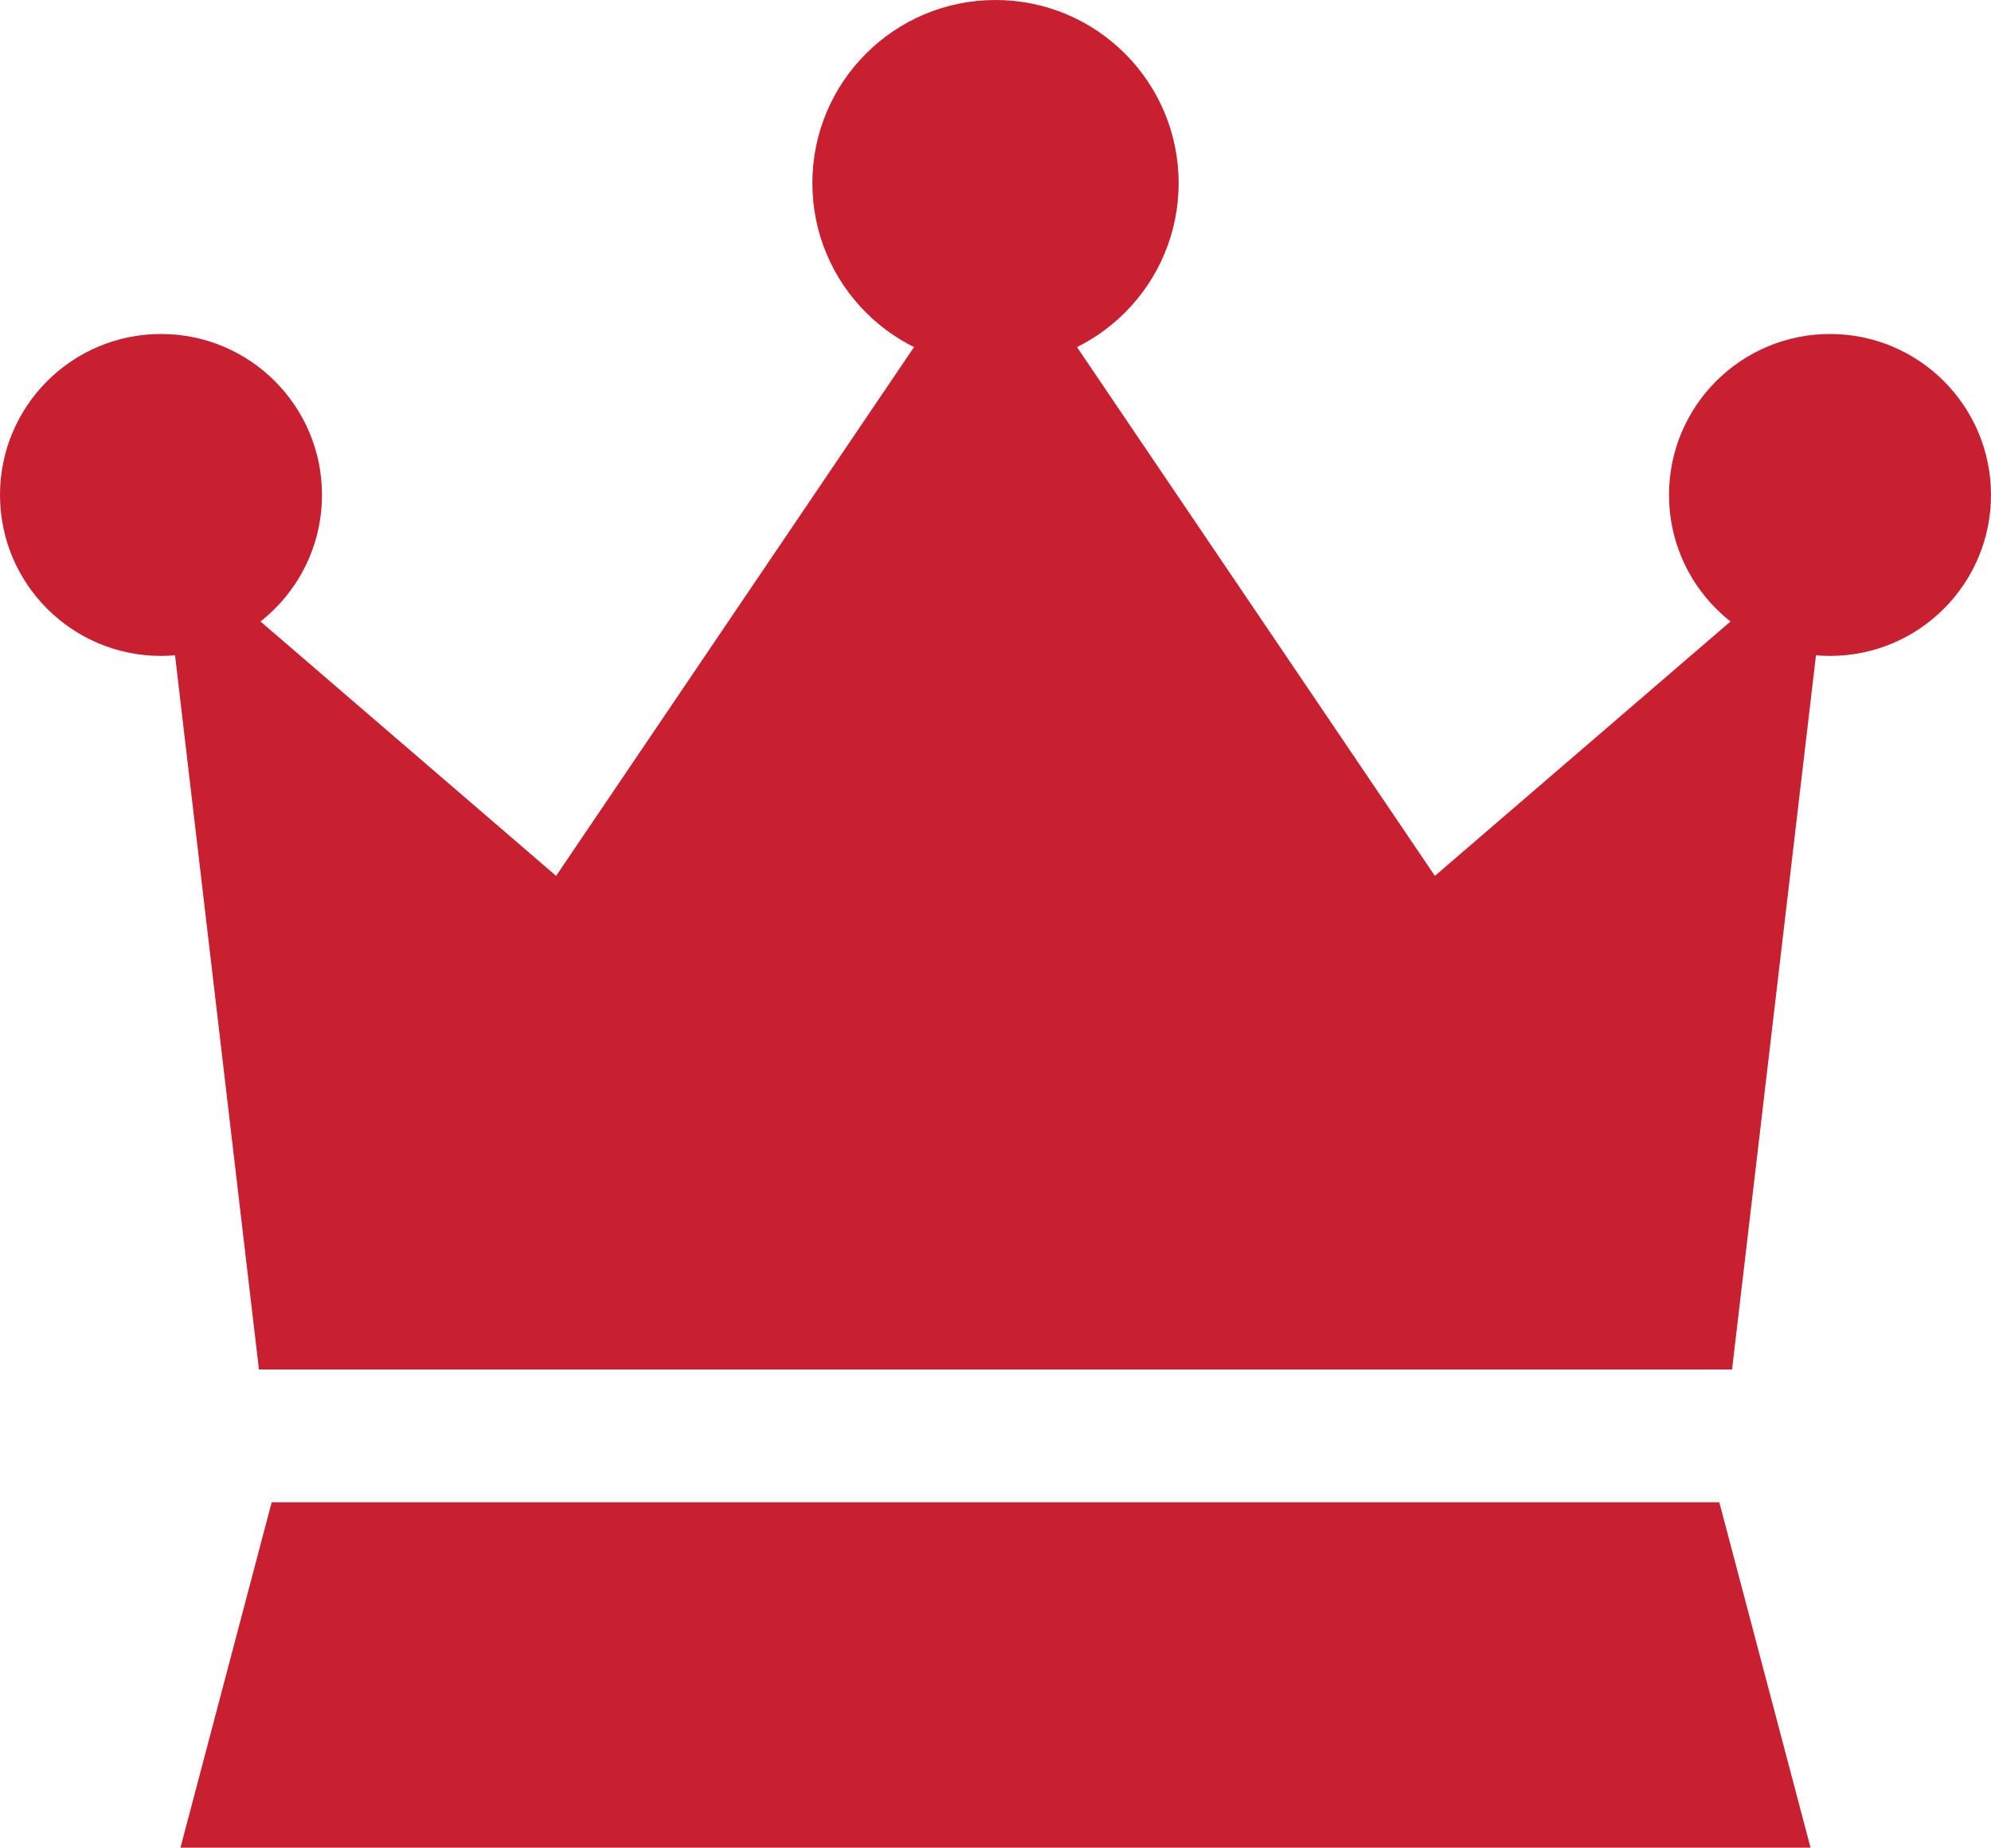
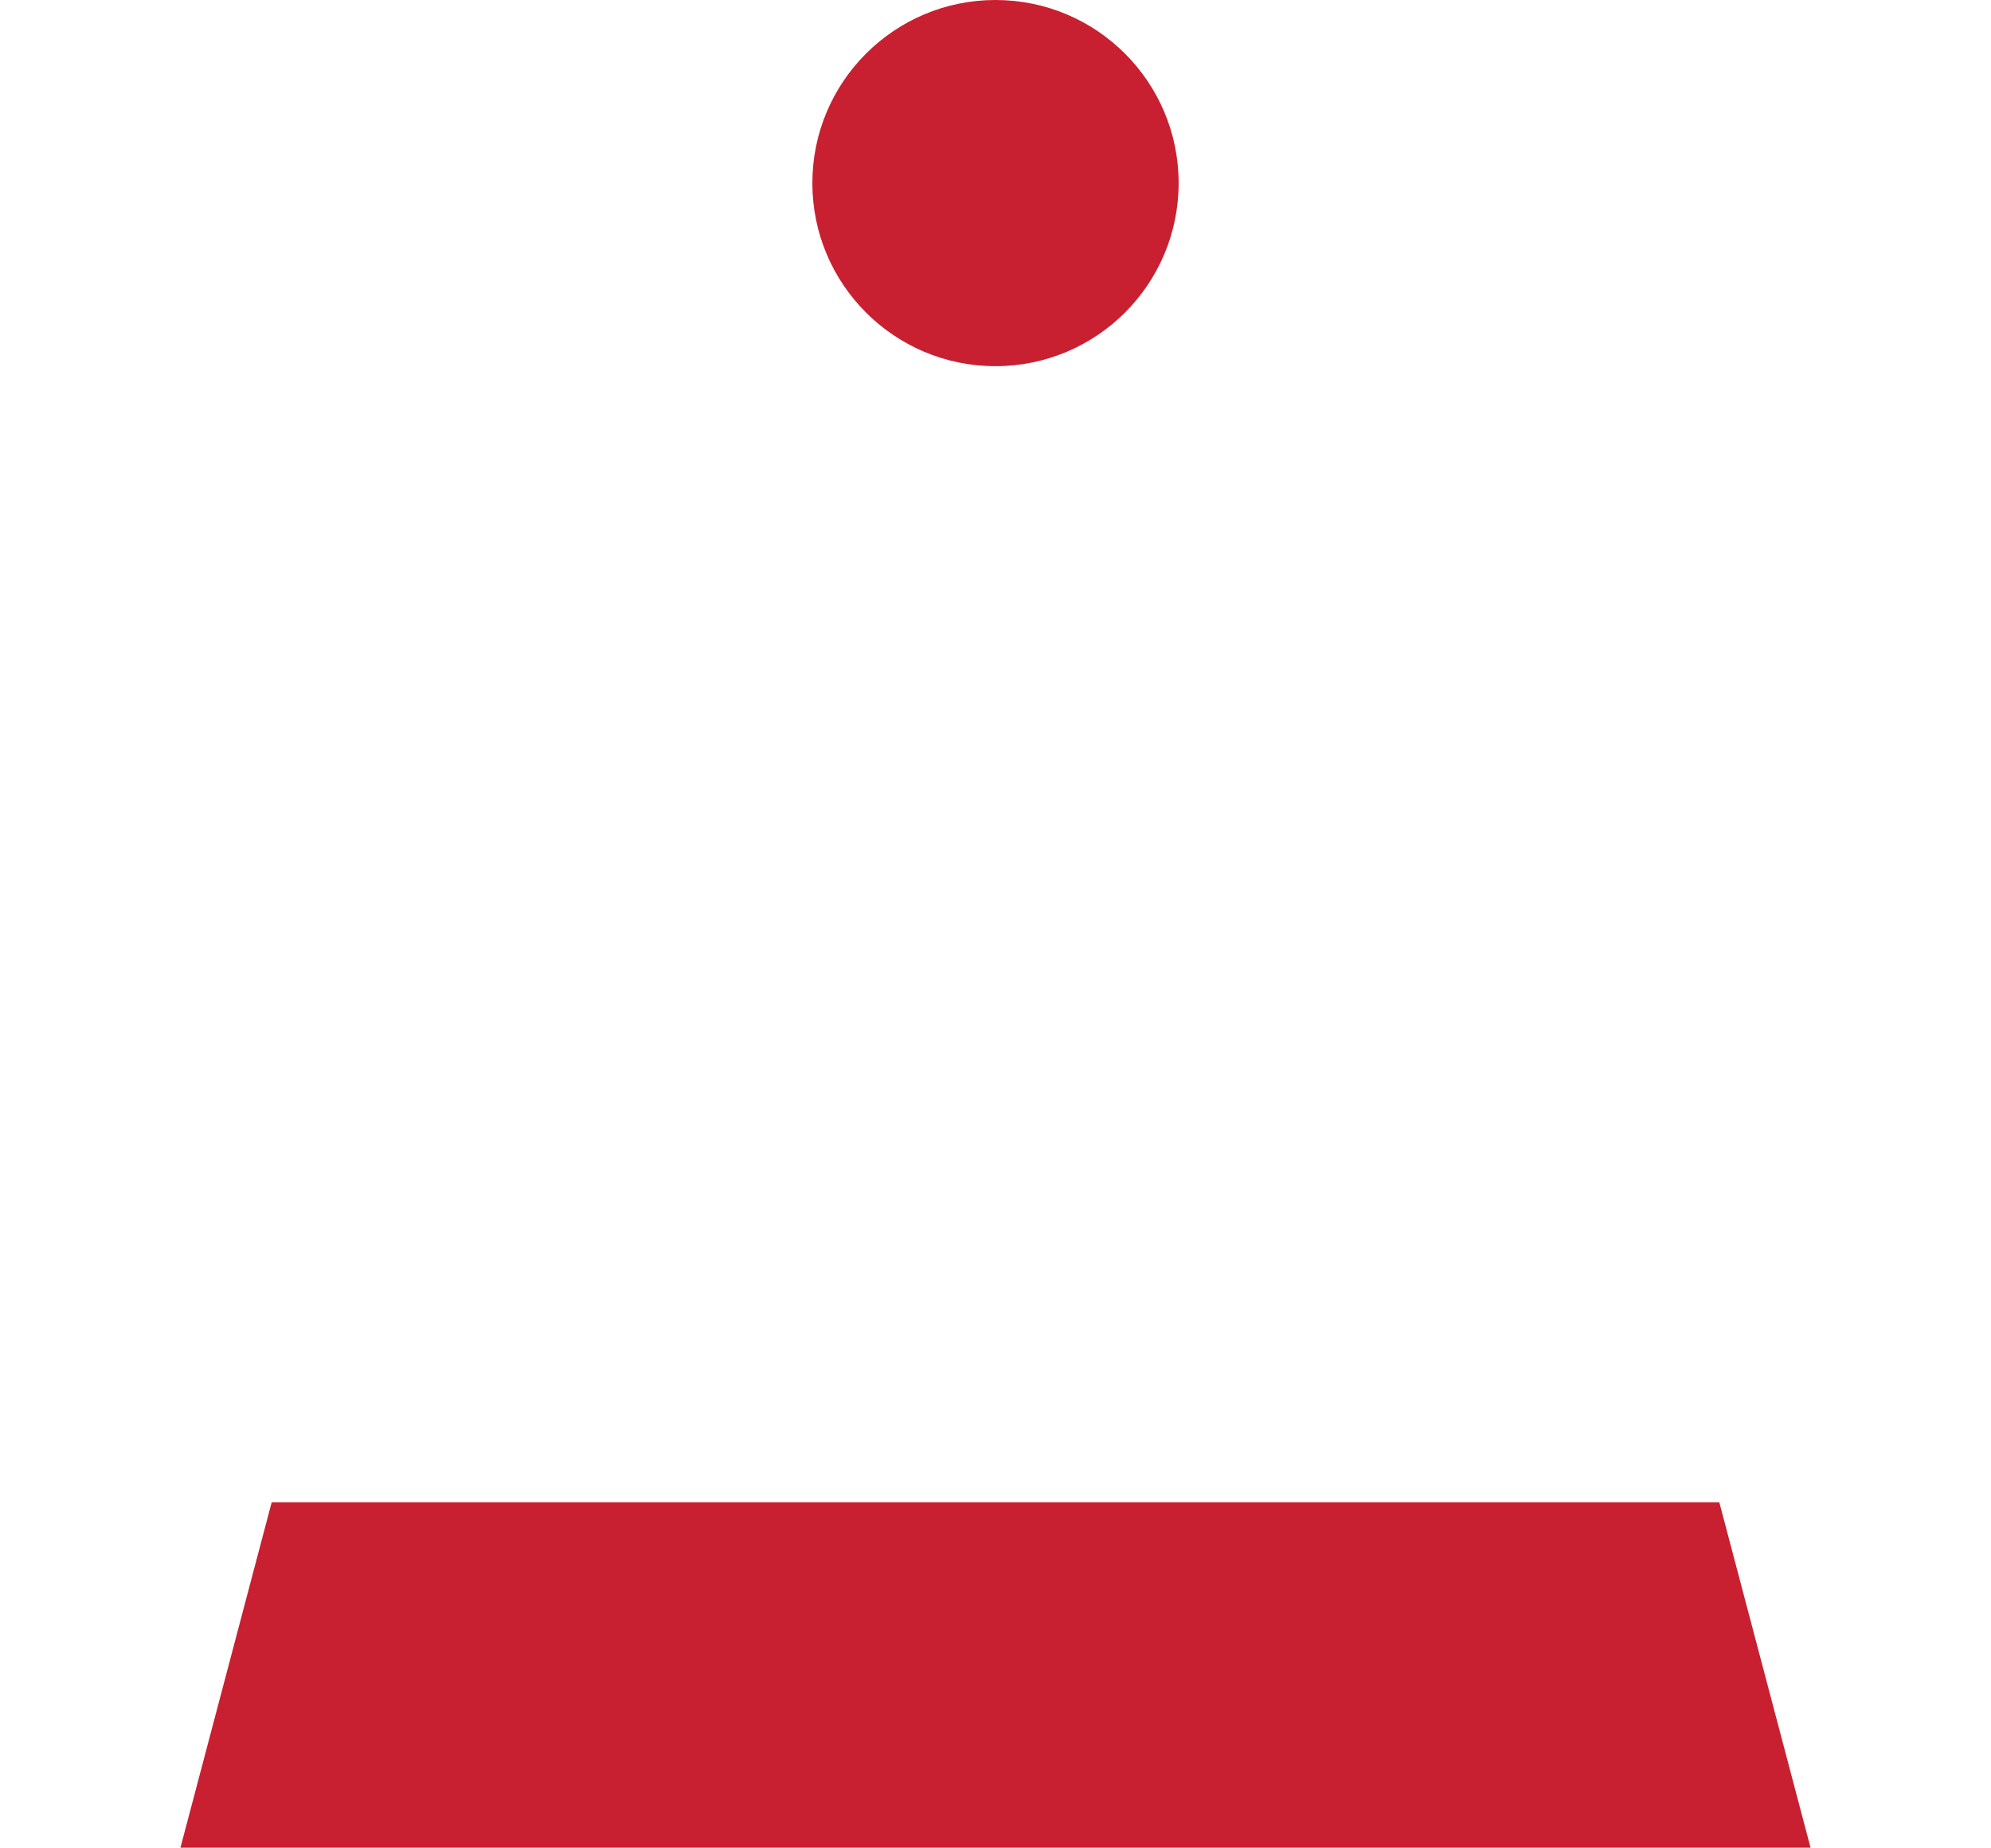
<svg xmlns="http://www.w3.org/2000/svg" id="Layer_1" data-name="Layer 1" viewBox="0 0 29.68 27.55">
  <defs>
    <style>.cls-1{fill:#c82030;}</style>
  </defs>
-   <polygon class="cls-1" points="21.39 13.06 14.84 3.38 8.29 13.06 2.4 7.99 3.86 20.42 14.84 20.42 25.82 20.42 27.28 7.99 21.39 13.06" />
  <circle class="cls-1" cx="14.84" cy="2.73" r="2.73" />
-   <circle class="cls-1" cx="2.4" cy="7.38" r="2.4" />
-   <circle class="cls-1" cx="27.28" cy="7.38" r="2.4" />
  <polygon class="cls-1" points="26.99 27.55 2.69 27.55 4.05 22.4 25.63 22.4 26.99 27.55" />
</svg>